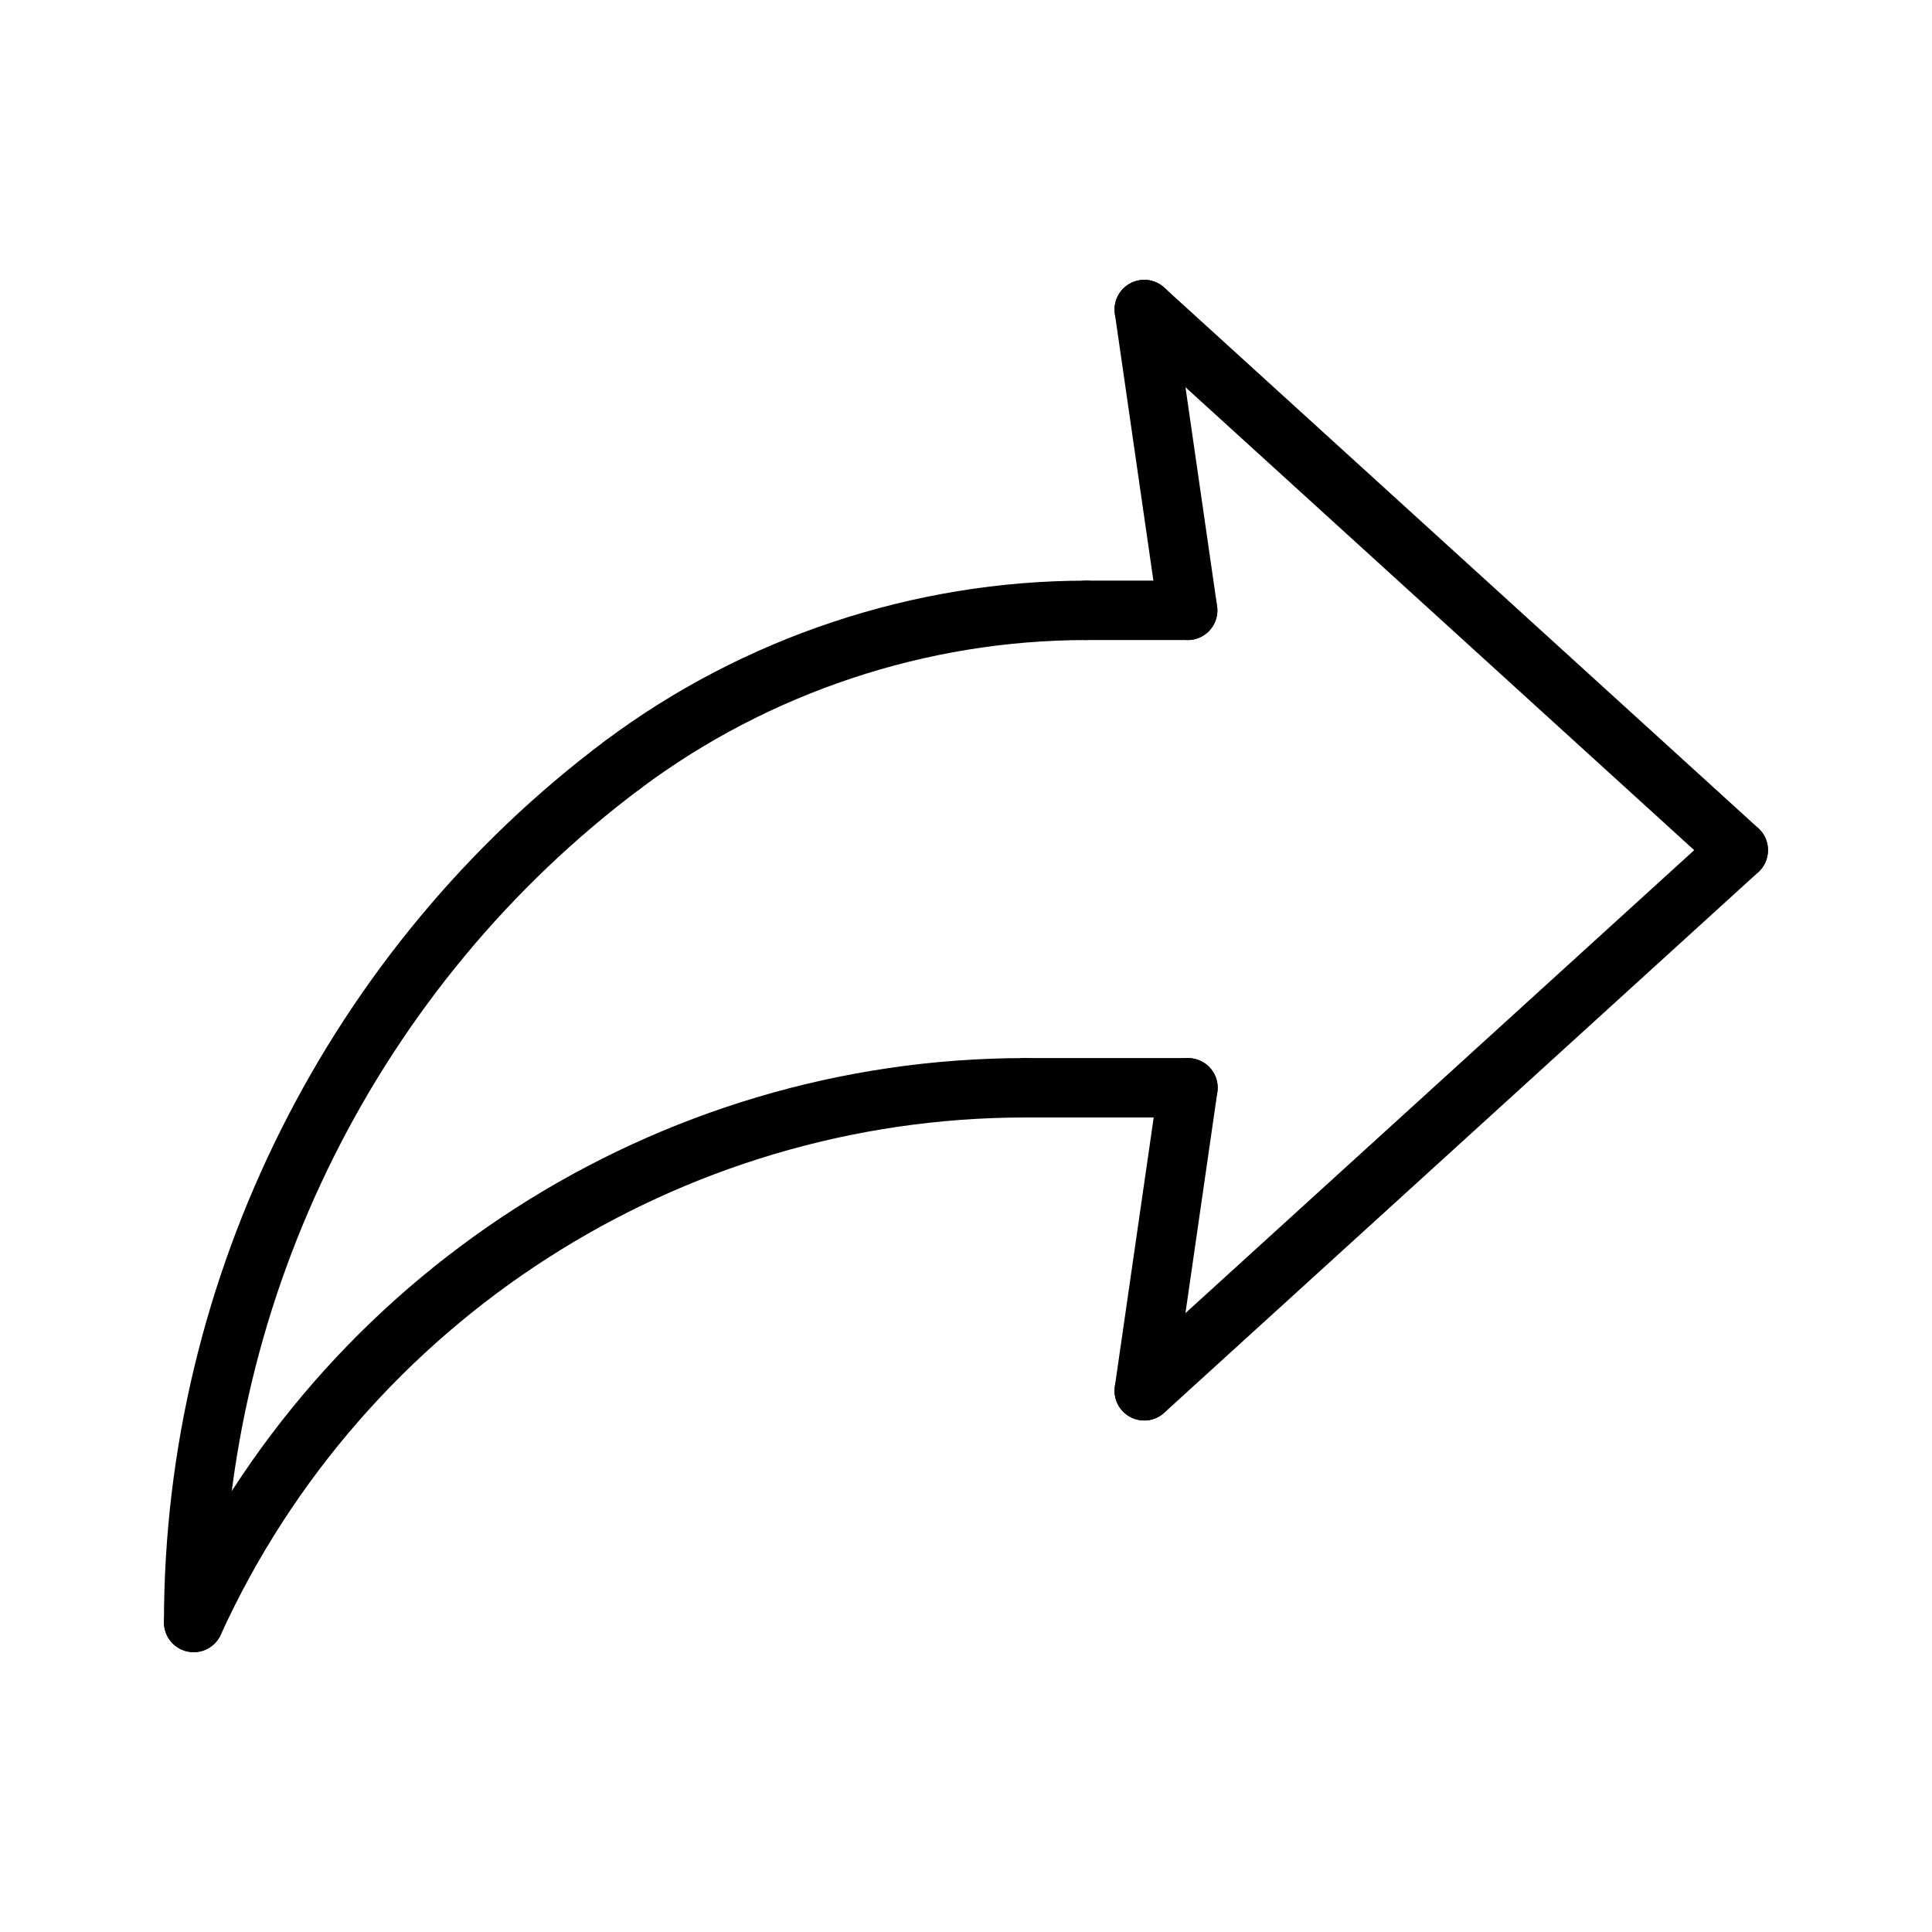
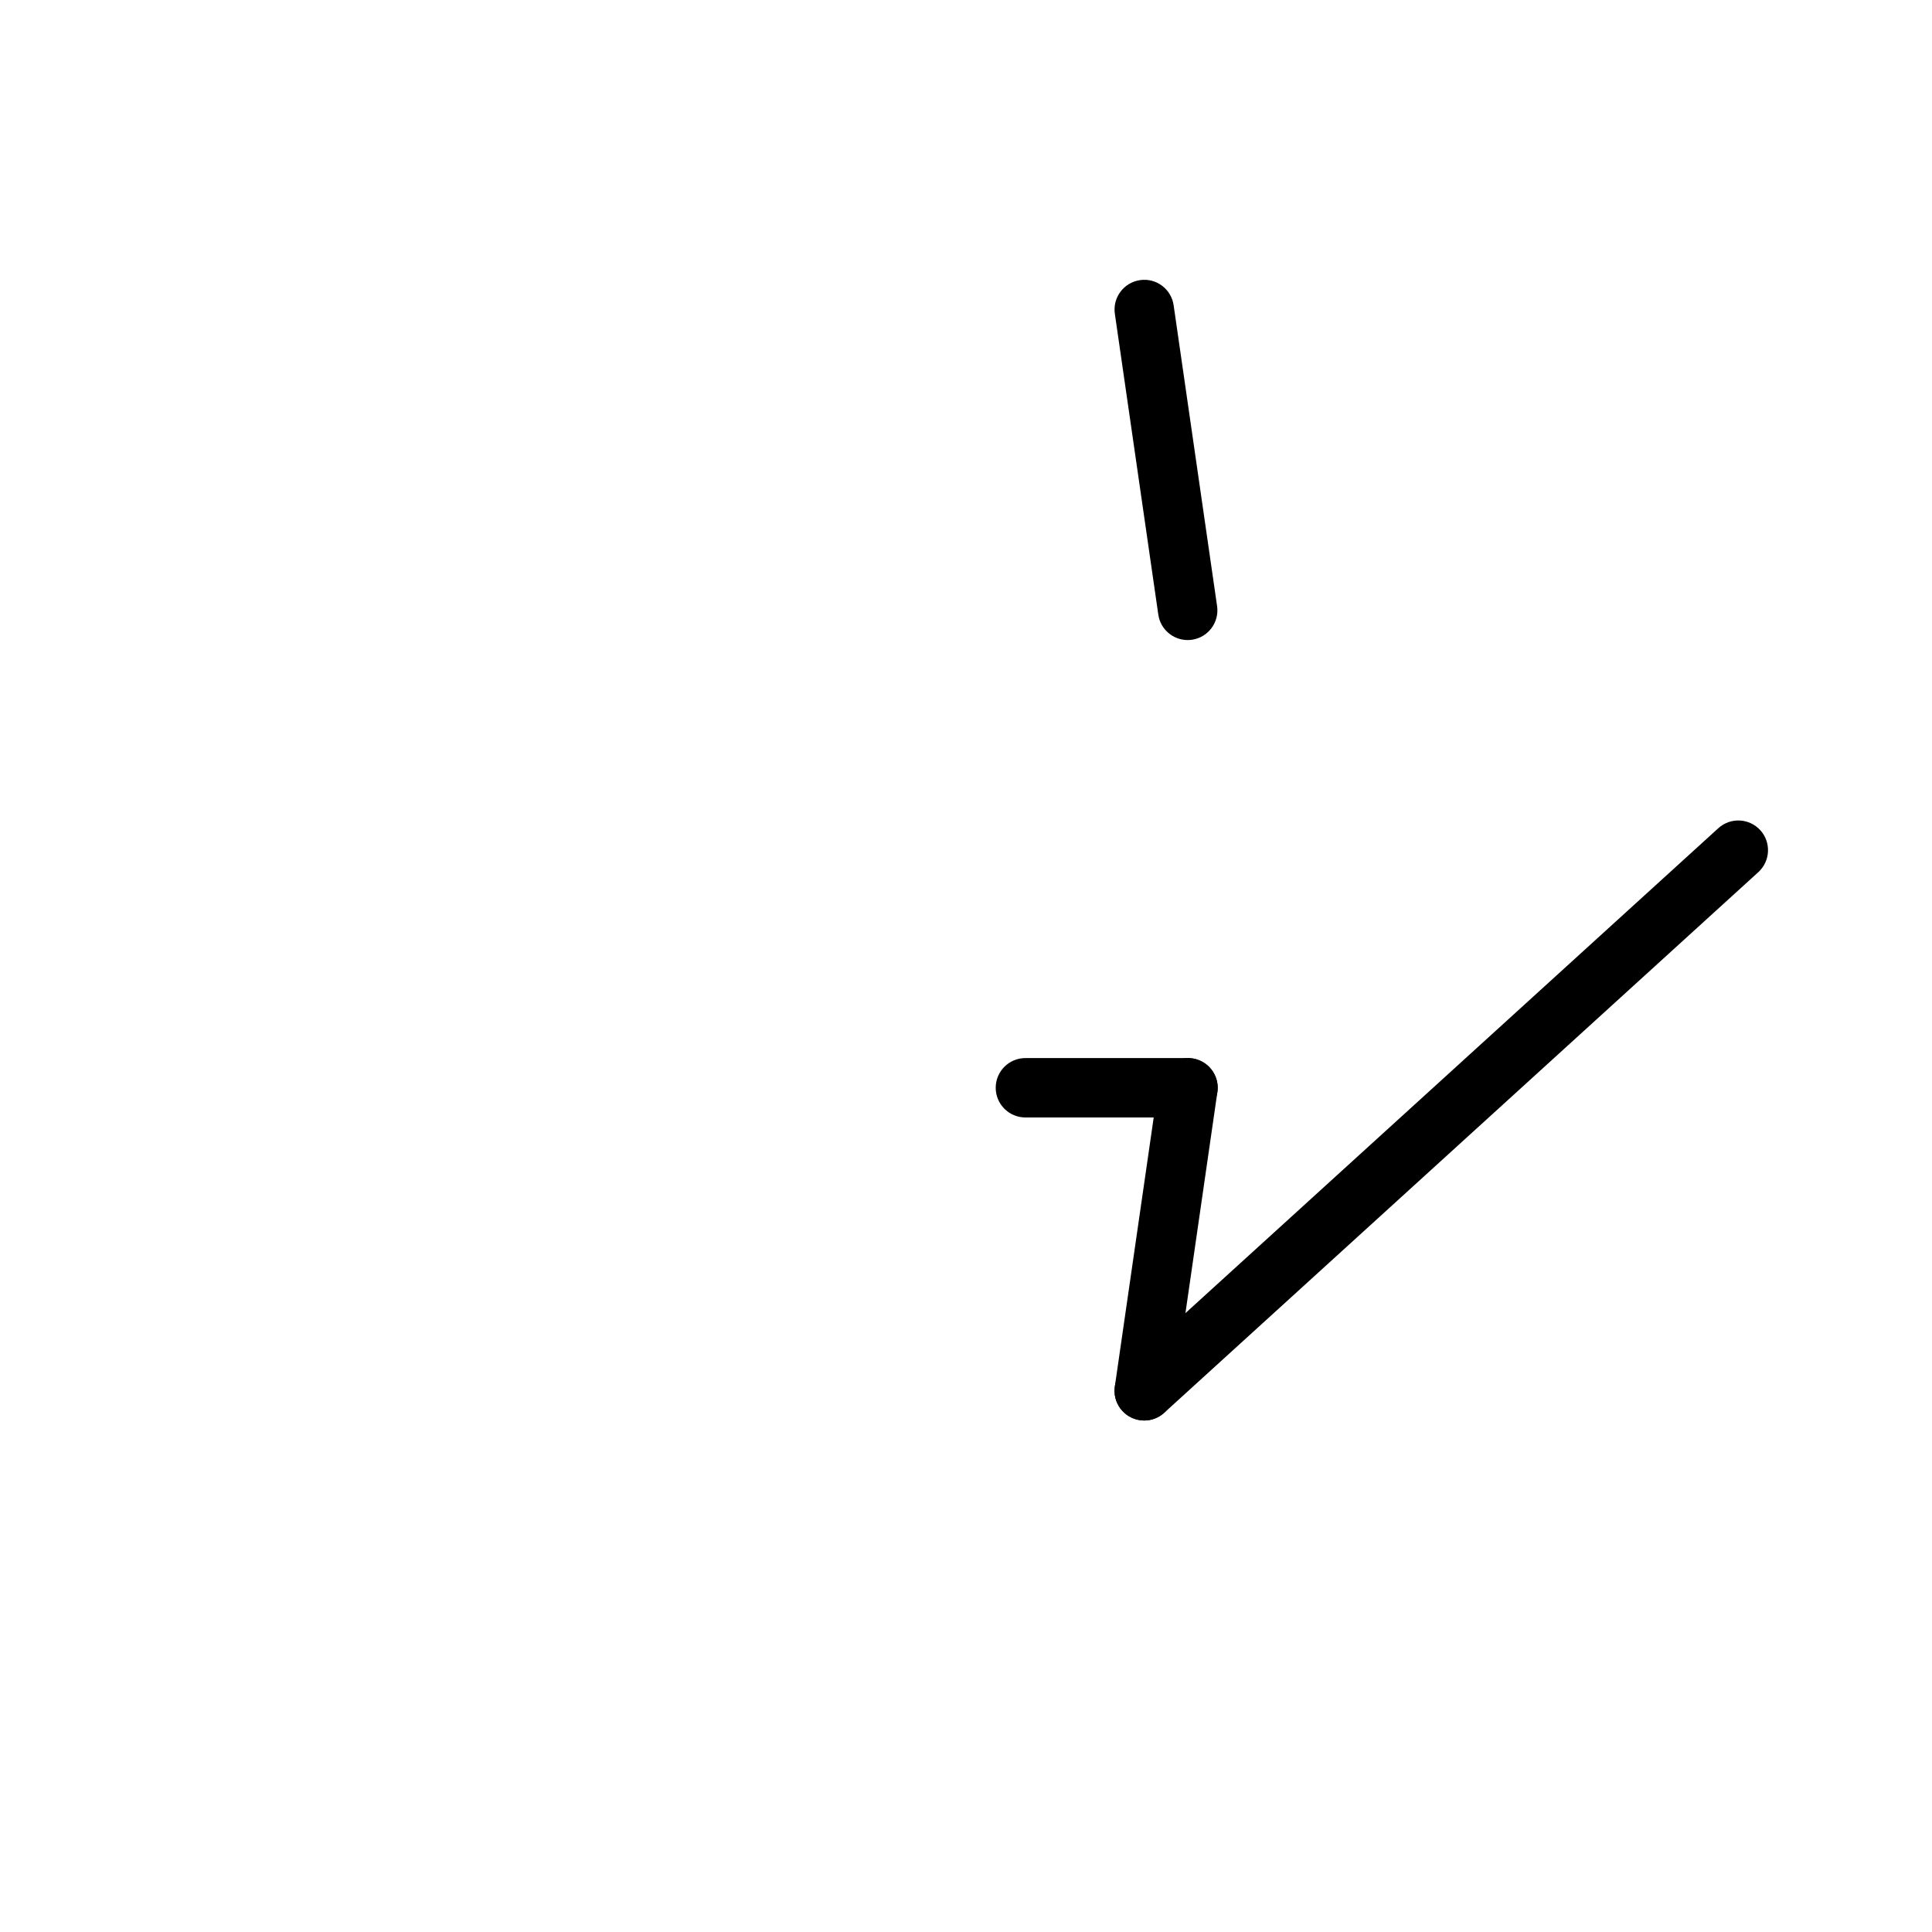
<svg xmlns="http://www.w3.org/2000/svg" fill="#000000" width="800px" height="800px" version="1.1" viewBox="144 144 512 512">
  <g>
    <path d="m458.84 440.14h-43.094c-4.352 0-7.871-3.527-7.871-7.871s3.519-7.871 7.871-7.871h43.09c4.352 0 7.871 3.527 7.871 7.871 0.004 4.348-3.523 7.871-7.867 7.871z" />
    <path d="m447.24 520.45c-0.371 0-0.754-0.031-1.133-0.086-4.305-0.621-7.289-4.613-6.668-8.918l11.602-80.293c0.613-4.297 4.598-7.281 8.91-6.668 4.305 0.621 7.289 4.613 6.668 8.918l-11.602 80.293c-0.559 3.918-3.926 6.754-7.777 6.754z" />
    <path d="m458.74 313.62c-3.848 0-7.219-2.824-7.777-6.746l-11.516-79.719c-0.621-4.305 2.363-8.297 6.668-8.918 4.305-0.645 8.297 2.371 8.91 6.668l11.516 79.719c0.621 4.305-2.363 8.297-6.668 8.918-0.375 0.047-0.762 0.078-1.133 0.078z" />
-     <path d="m458.75 313.62h-26.883c-4.352 0-7.871-3.527-7.871-7.871s3.519-7.871 7.871-7.871h26.883c4.352 0 7.871 3.527 7.871 7.871 0.004 4.348-3.516 7.871-7.871 7.871z" />
-     <path d="m309.09 354.5c-2.402 0-4.754-1.086-6.312-3.148-2.606-3.481-1.898-8.414 1.582-11.02 36.559-27.379 81.836-42.453 127.5-42.453 4.352 0 7.871 3.527 7.871 7.871s-3.519 7.871-7.871 7.871c-42.281 0-84.207 13.957-118.06 39.312-1.41 1.055-3.07 1.566-4.707 1.566z" />
-     <path d="m195.32 581.85c-1.094 0-2.195-0.227-3.258-0.715-3.961-1.801-5.699-6.473-3.898-10.422 40.559-88.887 129.89-146.31 227.58-146.31 4.352 0 7.871 3.527 7.871 7.871s-3.519 7.871-7.871 7.871c-91.543 0-175.25 53.805-213.25 137.1-1.32 2.891-4.18 4.609-7.172 4.609z" />
-     <path d="m195.32 581.84c-4.352 0-7.871-3.519-7.871-7.871 0-91.465 43.707-178.8 116.91-233.64 3.488-2.621 8.406-1.898 11.02 1.582 2.606 3.481 1.898 8.414-1.582 11.02-69.254 51.867-110.61 134.5-110.61 221.04 0 4.348-3.519 7.875-7.875 7.875z" />
    <path d="m447.23 520.45c-2.133 0-4.266-0.875-5.816-2.582-2.93-3.211-2.691-8.188 0.52-11.117l157.44-143.27c3.211-2.922 8.195-2.684 11.117 0.527 2.93 3.211 2.691 8.195-0.52 11.125l-157.44 143.27c-1.516 1.367-3.41 2.047-5.301 2.047z" />
-     <path d="m604.67 377.17c-1.891 0-3.785-0.676-5.297-2.047l-157.44-143.27c-3.211-2.93-3.449-7.902-0.52-11.125 2.93-3.219 7.91-3.449 11.117-0.527l157.44 143.27c3.211 2.93 3.449 7.902 0.52 11.125-1.555 1.711-3.688 2.574-5.82 2.574z" />
  </g>
</svg>